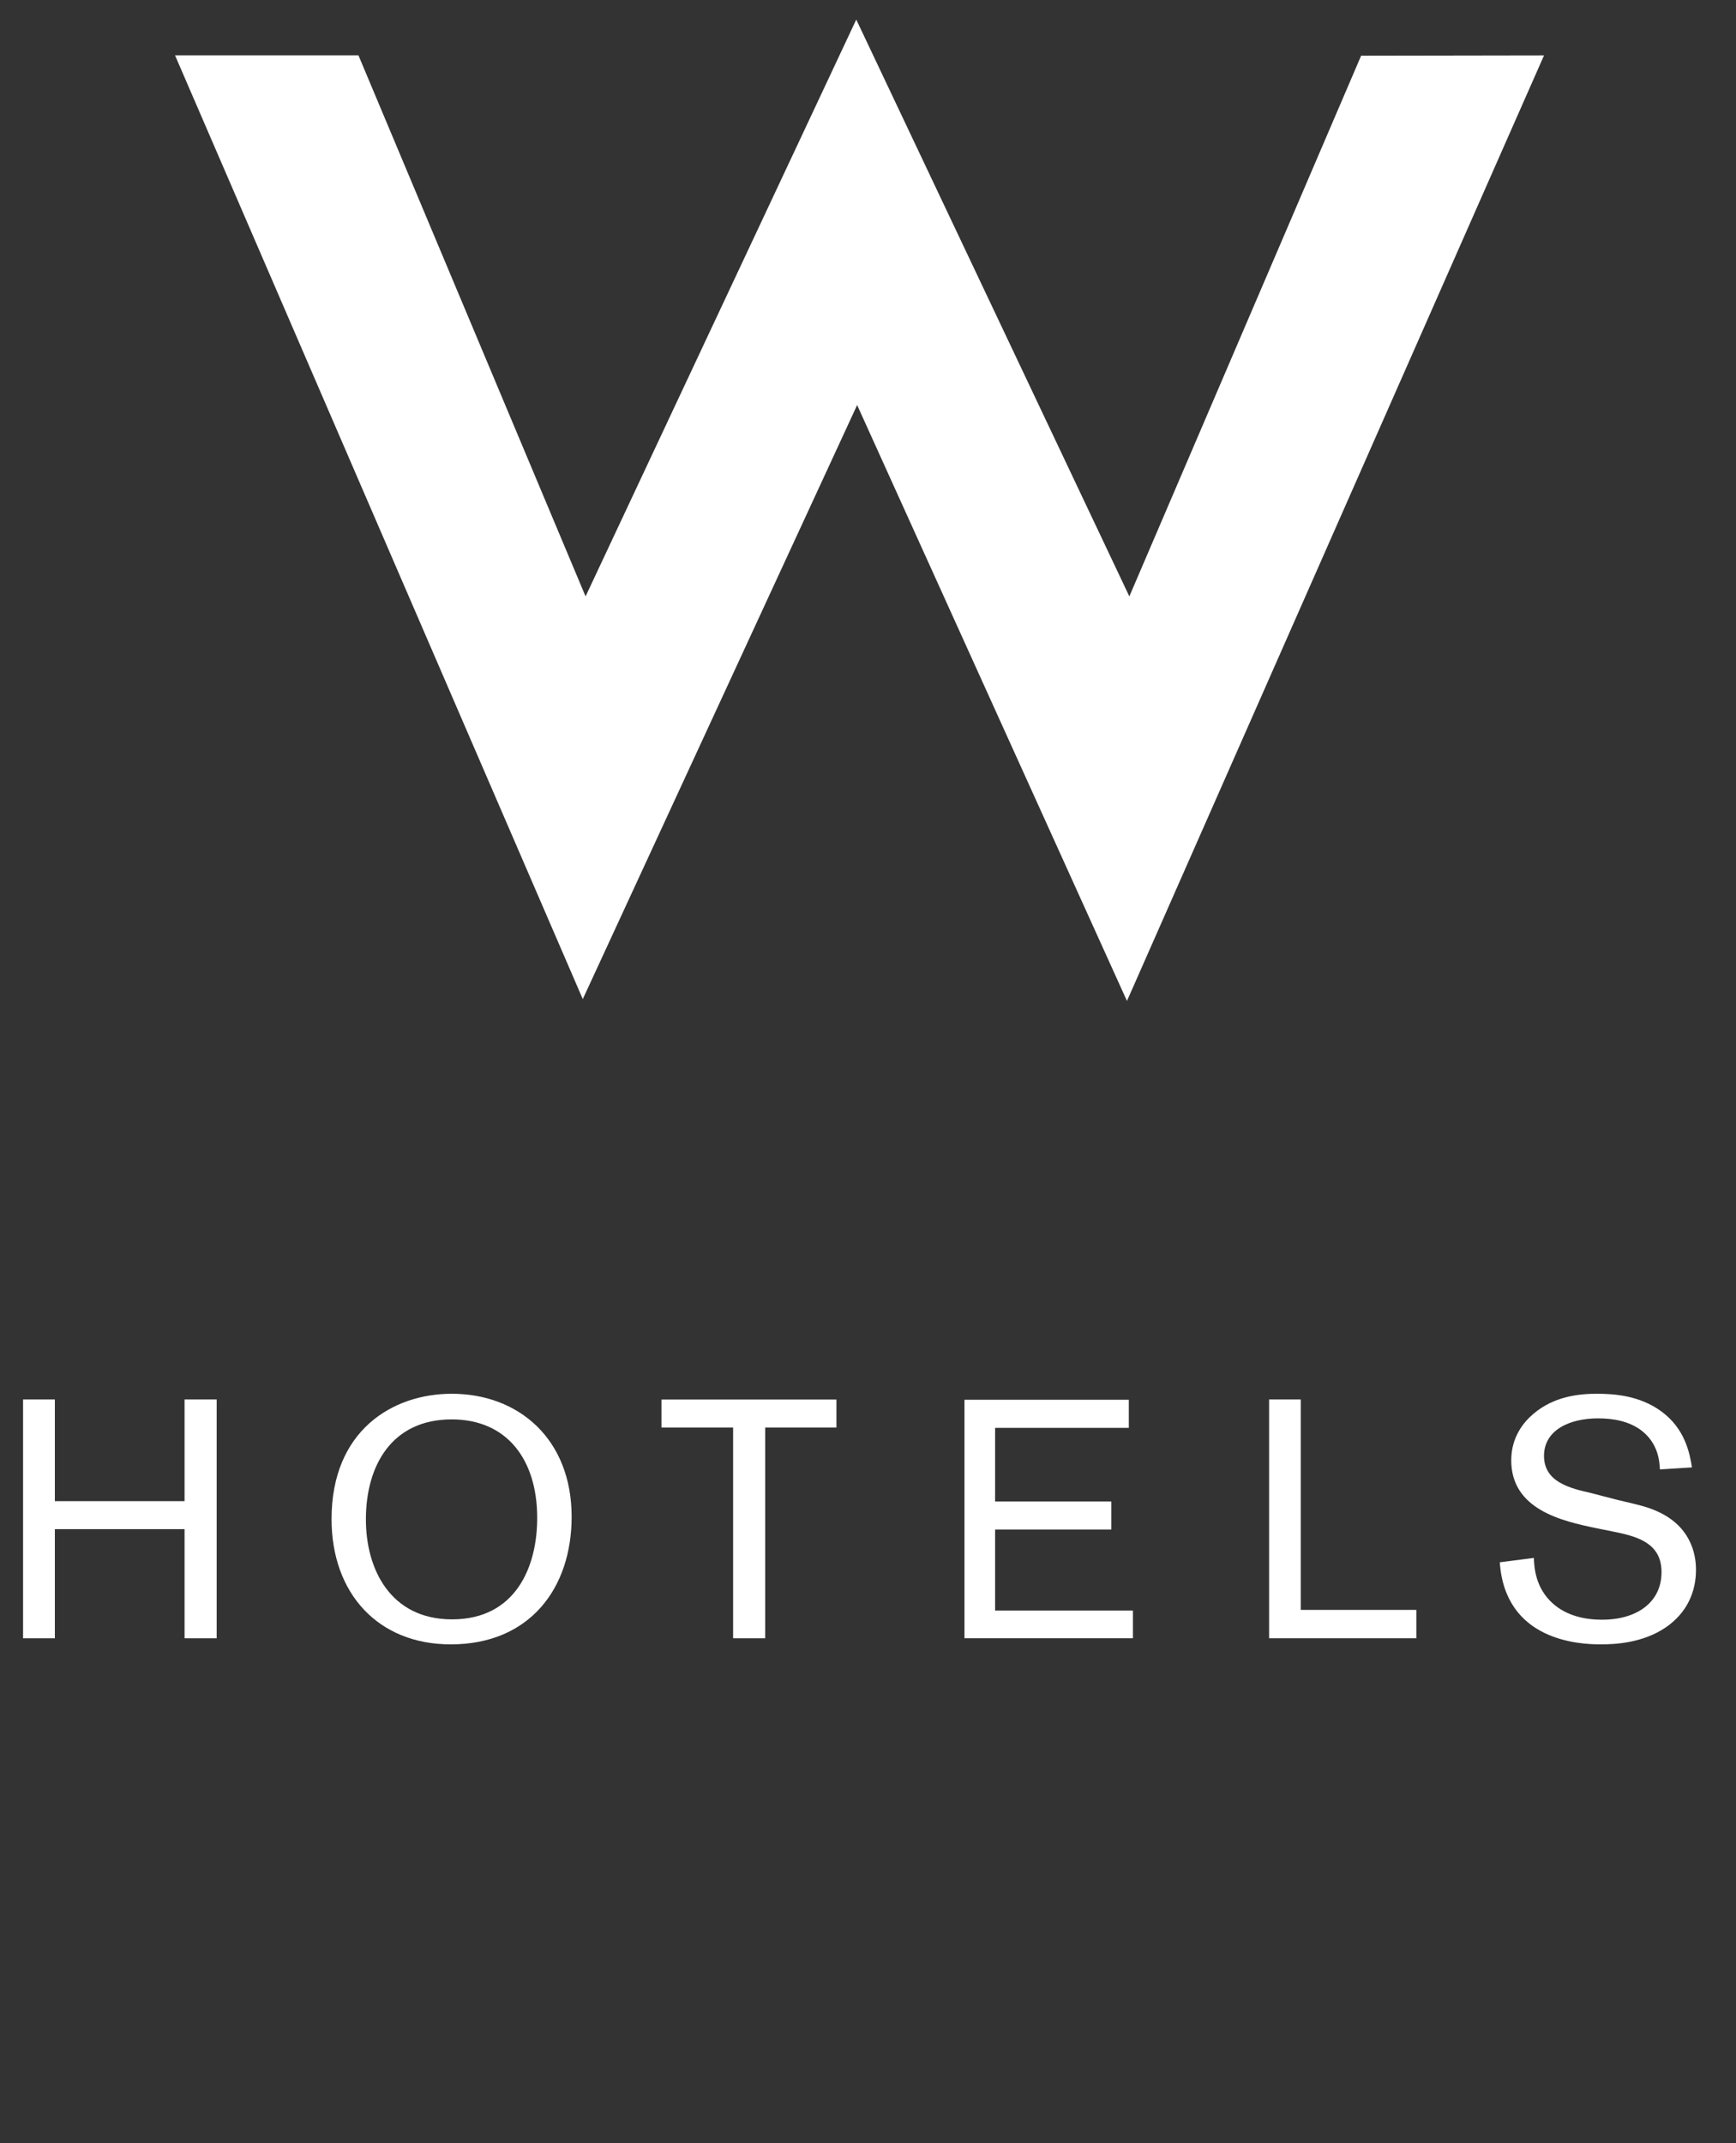
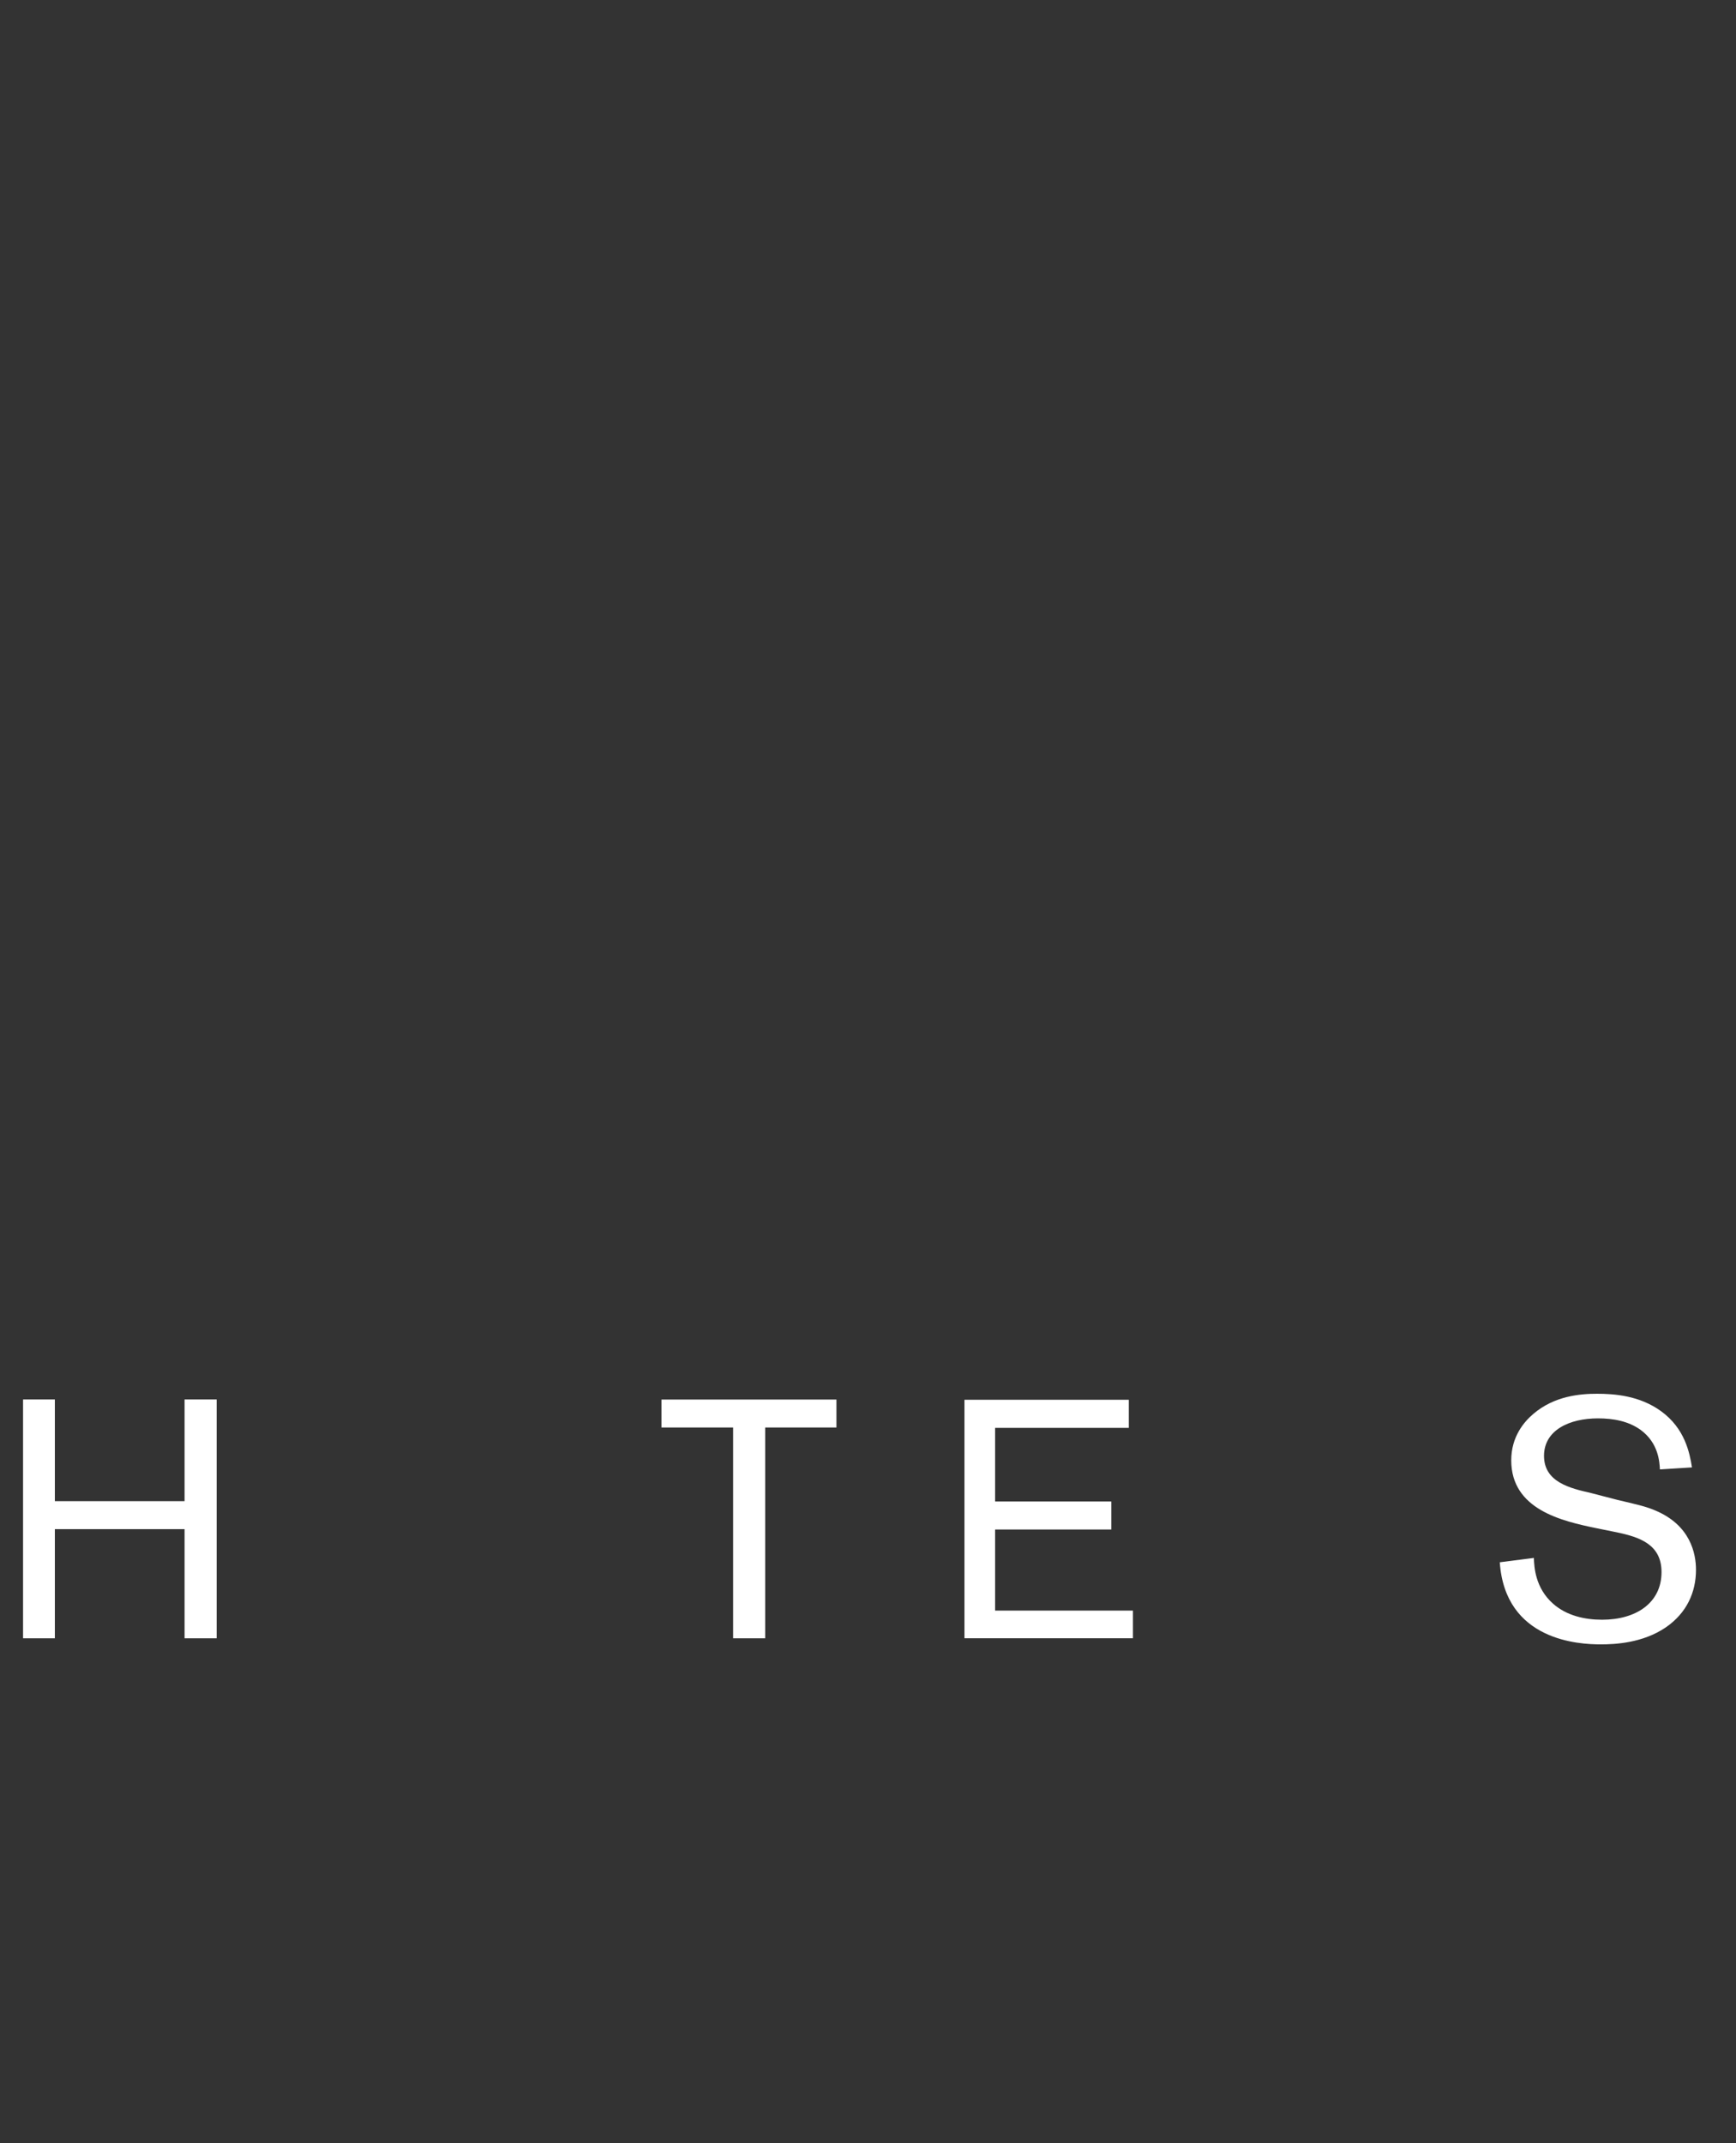
<svg xmlns="http://www.w3.org/2000/svg" width="81" height="100" viewBox="0 0 81 100" fill="none">
  <rect x="0" y="0" width="81" height="100" fill="#333333" stroke="none" />
-   <path d="M8.167 2.582H16.725L27.322 27.826L39.952 0.913L52.694 27.826L63.509 2.598L72.043 2.584L52.583 46.702L39.993 18.899L27.192 46.615L8.167 2.582Z" fill="white" />
  <path d="M8.611 71.346H2.56V76.438H1.076V65.295H2.56V70.039H8.611V65.295H10.11V76.438H8.611V71.346Z" fill="white" />
-   <path d="M25.065 70.782C25.079 73.067 24.085 75.555 21.092 75.555C18.225 75.555 17.072 73.225 17.072 70.891C17.072 68.384 18.275 66.225 21.078 66.225C23.645 66.225 25.051 68.085 25.065 70.782ZM26.672 70.768C26.672 67.141 24.198 65.029 21.078 65.029C18.32 65.029 15.47 66.743 15.47 70.877C15.47 74.343 17.643 76.722 21.031 76.722C24.717 76.722 26.672 74.104 26.672 70.768Z" fill="white" />
  <path d="M35.703 66.603V76.438H34.206V66.603H30.864V65.299H39.027V66.603H35.703Z" fill="white" />
  <path d="M46.431 71.363V75.146H52.861V76.436H45.001V65.309H52.669V66.621H46.431V70.056H51.852V71.363H46.431Z" fill="white" />
-   <path d="M60.693 75.113H66.085V76.437H59.215V65.295H60.693V75.113Z" fill="white" />
  <path d="M74.486 71.301C72.878 70.969 70.513 70.432 70.513 68.135C70.513 67.03 71.11 66.338 71.54 65.972C72.53 65.122 73.744 65.029 74.514 65.029C75.302 65.029 76.498 65.107 77.511 65.848C78.617 66.653 78.837 67.785 78.946 68.465L77.45 68.559C77.43 68.209 77.388 67.33 76.55 66.715C75.982 66.305 75.274 66.177 74.561 66.177C73.224 66.177 72.042 66.728 72.042 67.927C72.042 69.156 73.271 69.44 74.232 69.66L75.461 69.979C76.311 70.181 76.77 70.277 77.21 70.465C78.884 71.156 79.133 72.496 79.133 73.242C79.133 74.279 78.711 75.254 77.717 75.934C76.647 76.658 75.371 76.722 74.687 76.722C73.683 76.722 70.231 76.561 69.978 72.892L71.569 72.688C71.583 73.109 71.63 74.09 72.469 74.828C73.098 75.382 73.936 75.572 74.753 75.572C76.325 75.572 77.525 74.797 77.525 73.349C77.525 72.056 76.498 71.713 75.418 71.49L74.486 71.301Z" fill="white" />
</svg>